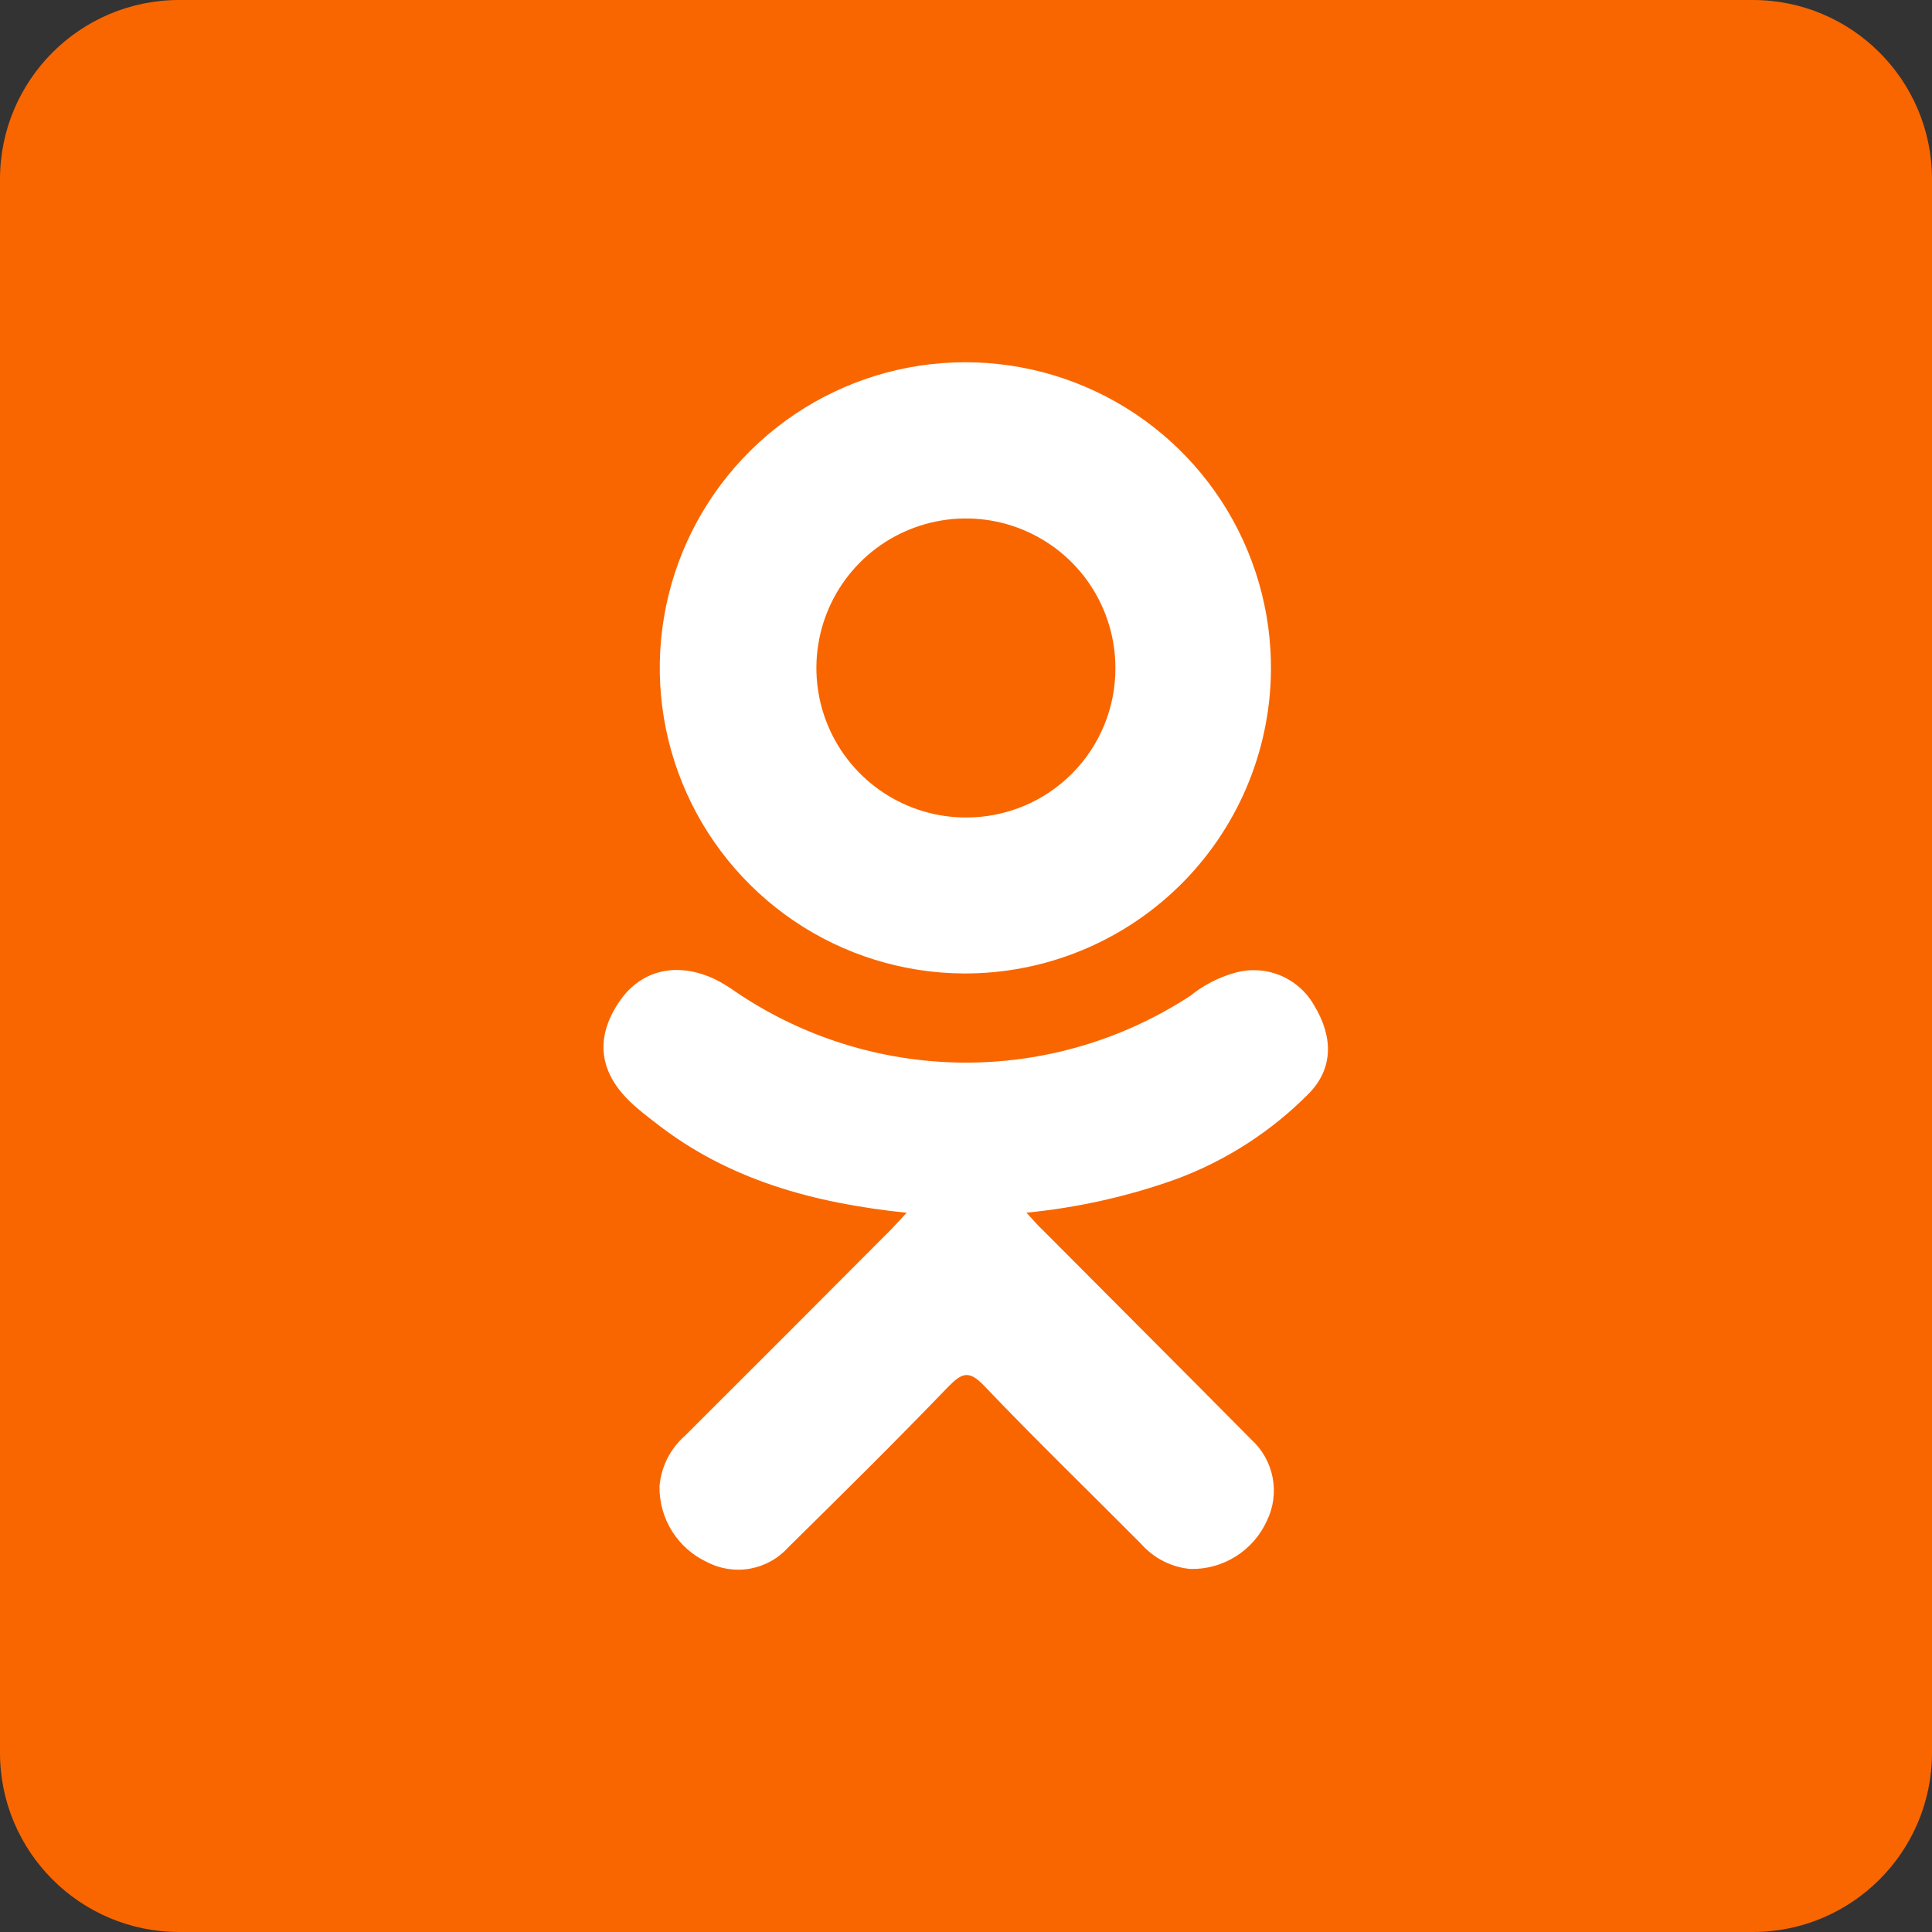
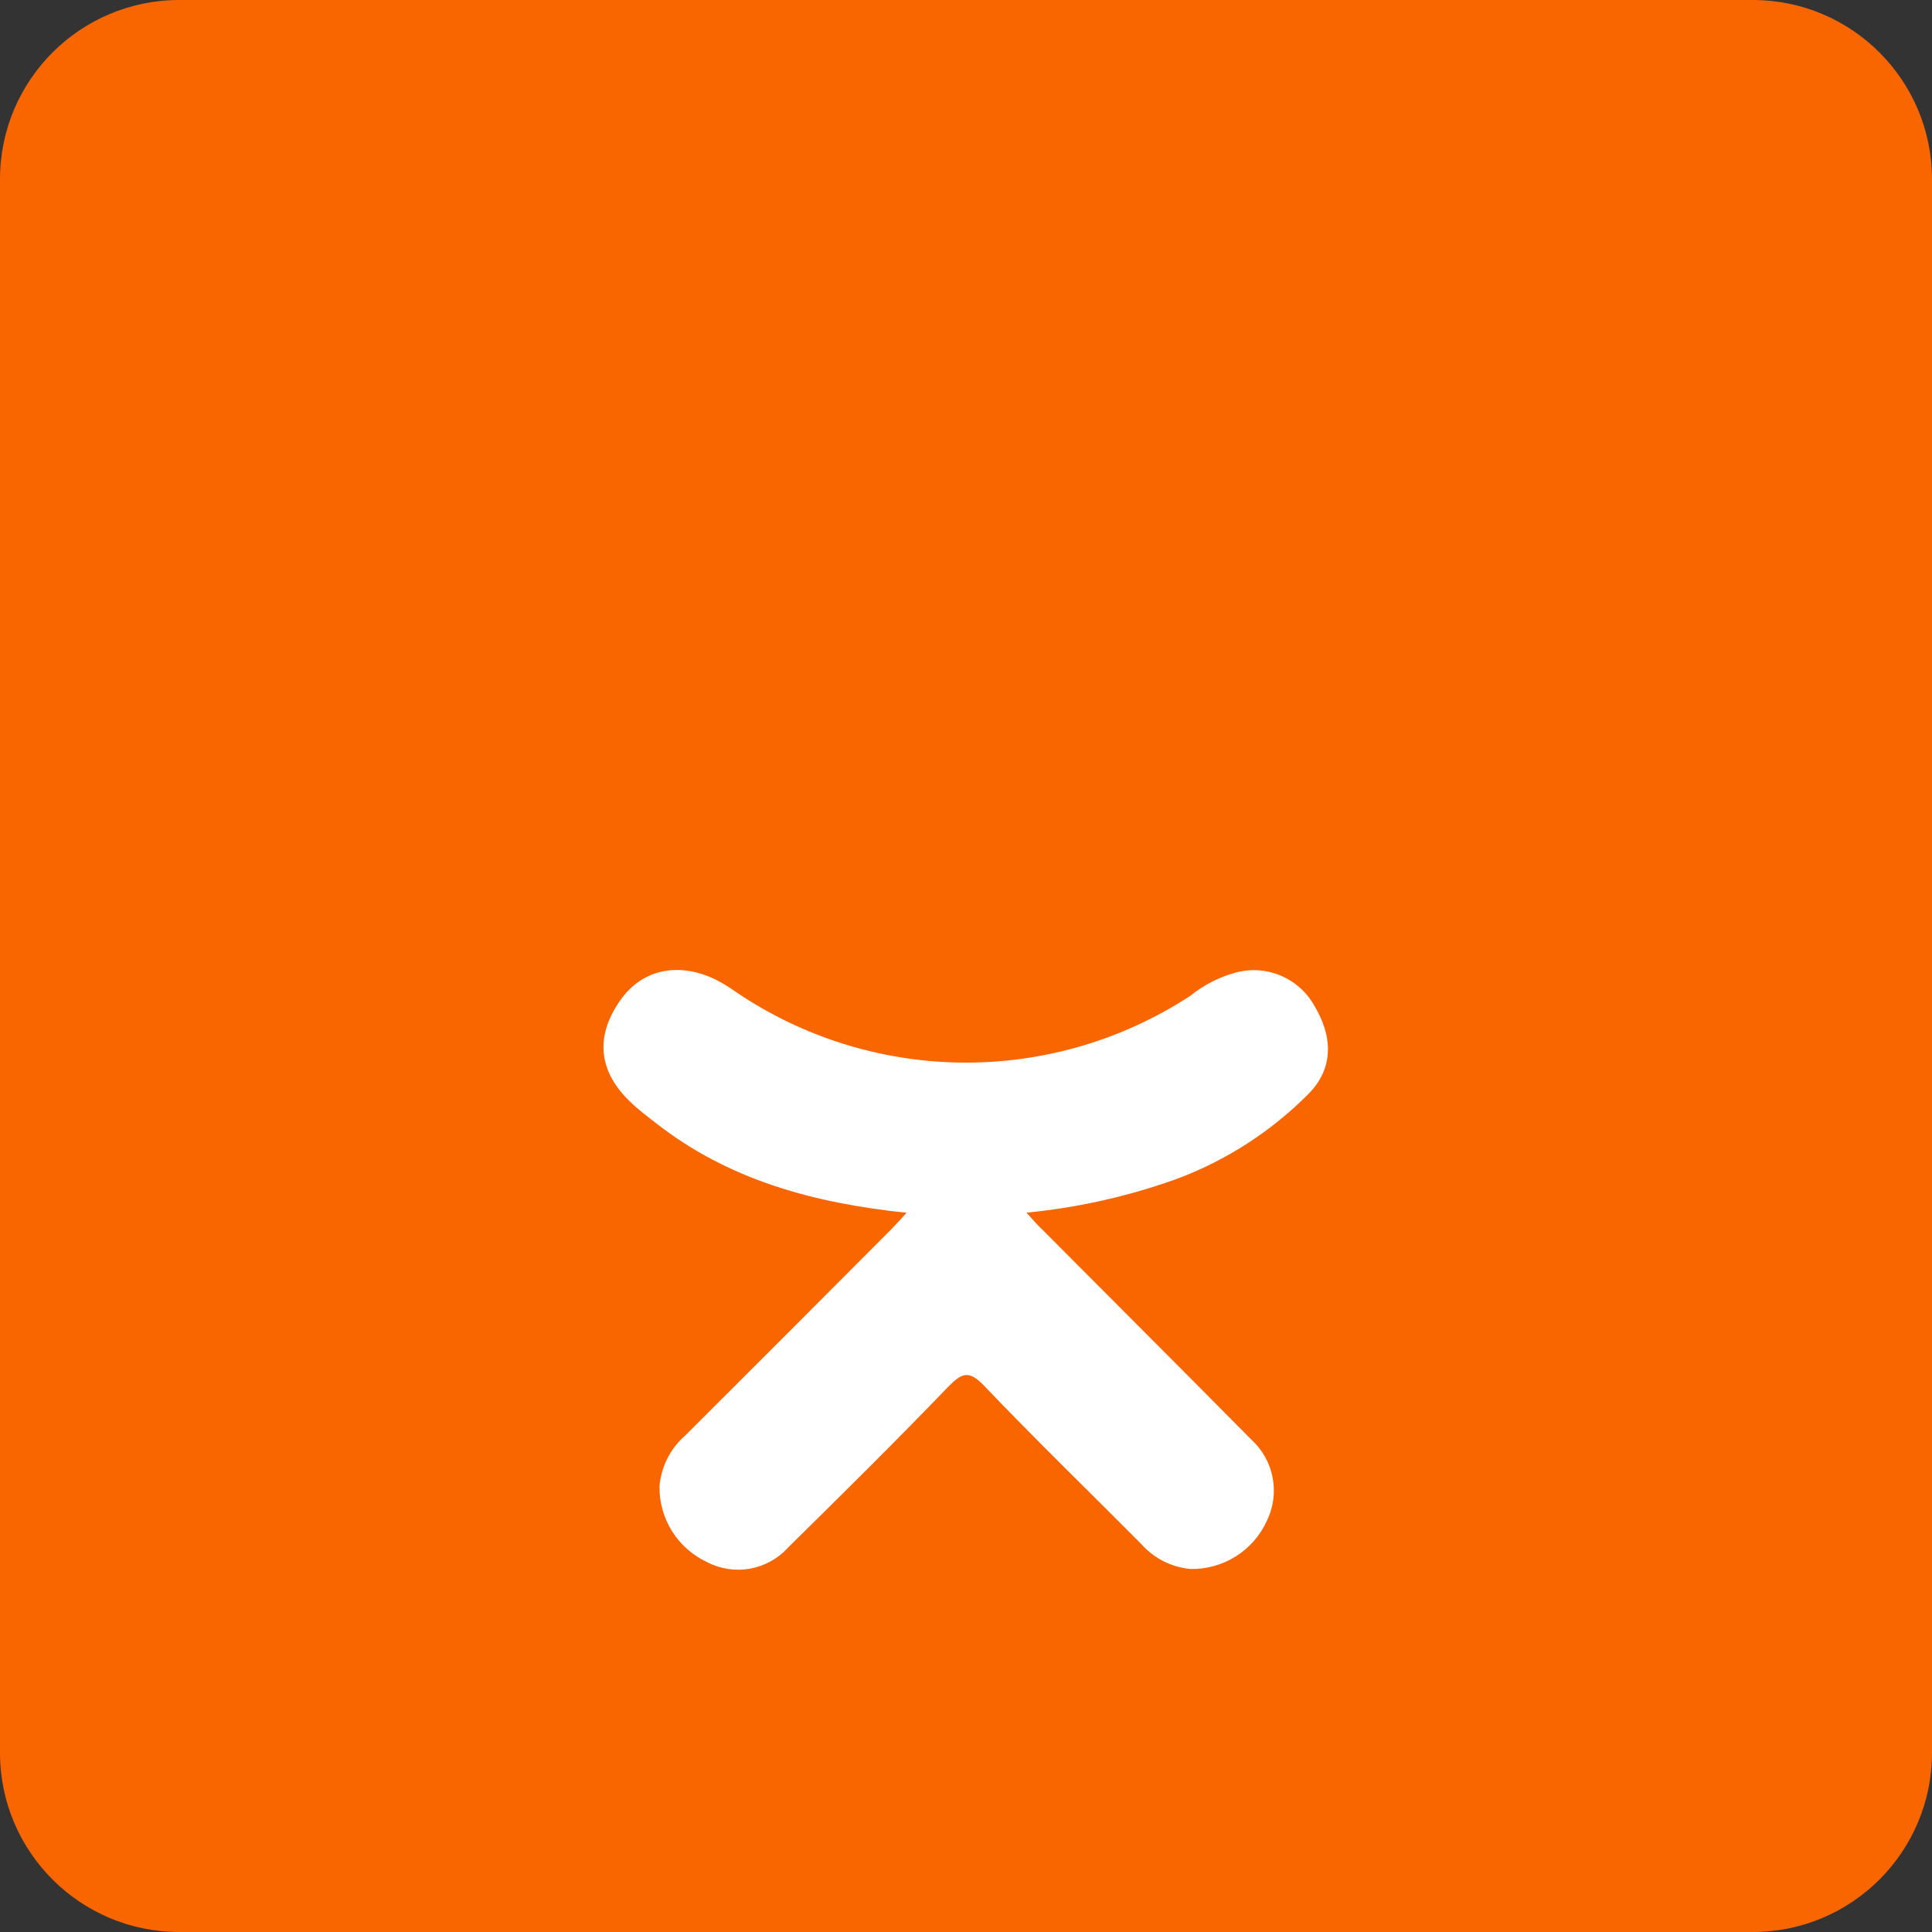
<svg xmlns="http://www.w3.org/2000/svg" width="45" height="45" viewBox="0 0 45 45" fill="none">
  <rect x="0" y="0" width="45" height="45" fill="#333333" stroke="none" />
  <path d="M40.825 0H4.175C1.869 0 0 1.869 0 4.175V40.825C0 43.131 1.869 45 4.175 45H40.825C43.131 45 45 43.131 45 40.825V4.175C45 1.869 43.131 0 40.825 0Z" fill="#F96600" />
  <path d="M21.117 28.248C18.936 28.02 16.97 27.48 15.287 26.166C15.078 26.003 14.863 25.844 14.671 25.655C13.935 24.947 13.861 24.136 14.444 23.303C14.942 22.587 15.778 22.395 16.65 22.807C16.818 22.891 16.978 22.989 17.131 23.098C18.69 24.158 20.528 24.732 22.413 24.75C24.297 24.767 26.145 24.226 27.724 23.195C28.025 22.951 28.373 22.77 28.746 22.663C29.093 22.561 29.465 22.578 29.801 22.712C30.137 22.846 30.419 23.089 30.6 23.402C31.06 24.154 31.055 24.885 30.488 25.468C29.618 26.348 28.566 27.028 27.407 27.46C26.278 27.866 25.103 28.129 23.909 28.245C24.088 28.442 24.165 28.537 24.287 28.649C25.906 30.278 27.532 31.899 29.145 33.53C29.402 33.764 29.577 34.074 29.642 34.416C29.708 34.757 29.661 35.11 29.508 35.422C29.353 35.764 29.101 36.053 28.782 36.253C28.464 36.452 28.094 36.554 27.719 36.544C27.279 36.501 26.873 36.293 26.581 35.962C25.359 34.732 24.113 33.525 22.917 32.272C22.569 31.909 22.405 31.978 22.094 32.292C20.864 33.571 19.613 34.806 18.358 36.043C18.125 36.302 17.813 36.475 17.47 36.537C17.128 36.598 16.774 36.544 16.466 36.383C16.132 36.227 15.85 35.978 15.654 35.666C15.458 35.353 15.356 34.99 15.361 34.622C15.398 34.166 15.611 33.742 15.955 33.441C17.56 31.84 19.161 30.238 20.756 28.636C20.864 28.526 20.966 28.411 21.117 28.248Z" fill="white" />
-   <path d="M22.444 22.674C21.034 22.666 19.658 22.239 18.491 21.448C17.324 20.656 16.418 19.536 15.889 18.23C15.359 16.923 15.229 15.488 15.516 14.108C15.803 12.727 16.493 11.463 17.5 10.475C18.506 9.488 19.783 8.821 21.168 8.56C22.554 8.3 23.986 8.456 25.282 9.01C26.579 9.564 27.682 10.491 28.451 11.672C29.22 12.854 29.621 14.238 29.603 15.648C29.577 17.526 28.811 19.319 27.47 20.634C26.129 21.95 24.323 22.683 22.444 22.674ZM25.98 15.548C25.978 14.859 25.771 14.186 25.387 13.614C25.002 13.042 24.456 12.597 23.818 12.336C23.181 12.075 22.48 12.008 21.804 12.146C21.129 12.283 20.509 12.617 20.024 13.107C19.539 13.596 19.21 14.219 19.079 14.895C18.948 15.572 19.02 16.272 19.287 16.907C19.554 17.543 20.004 18.085 20.579 18.464C21.154 18.844 21.829 19.045 22.518 19.041C22.975 19.04 23.427 18.948 23.849 18.772C24.27 18.596 24.653 18.338 24.975 18.013C25.296 17.689 25.551 17.304 25.723 16.881C25.896 16.458 25.983 16.005 25.98 15.548Z" fill="white" />
</svg>